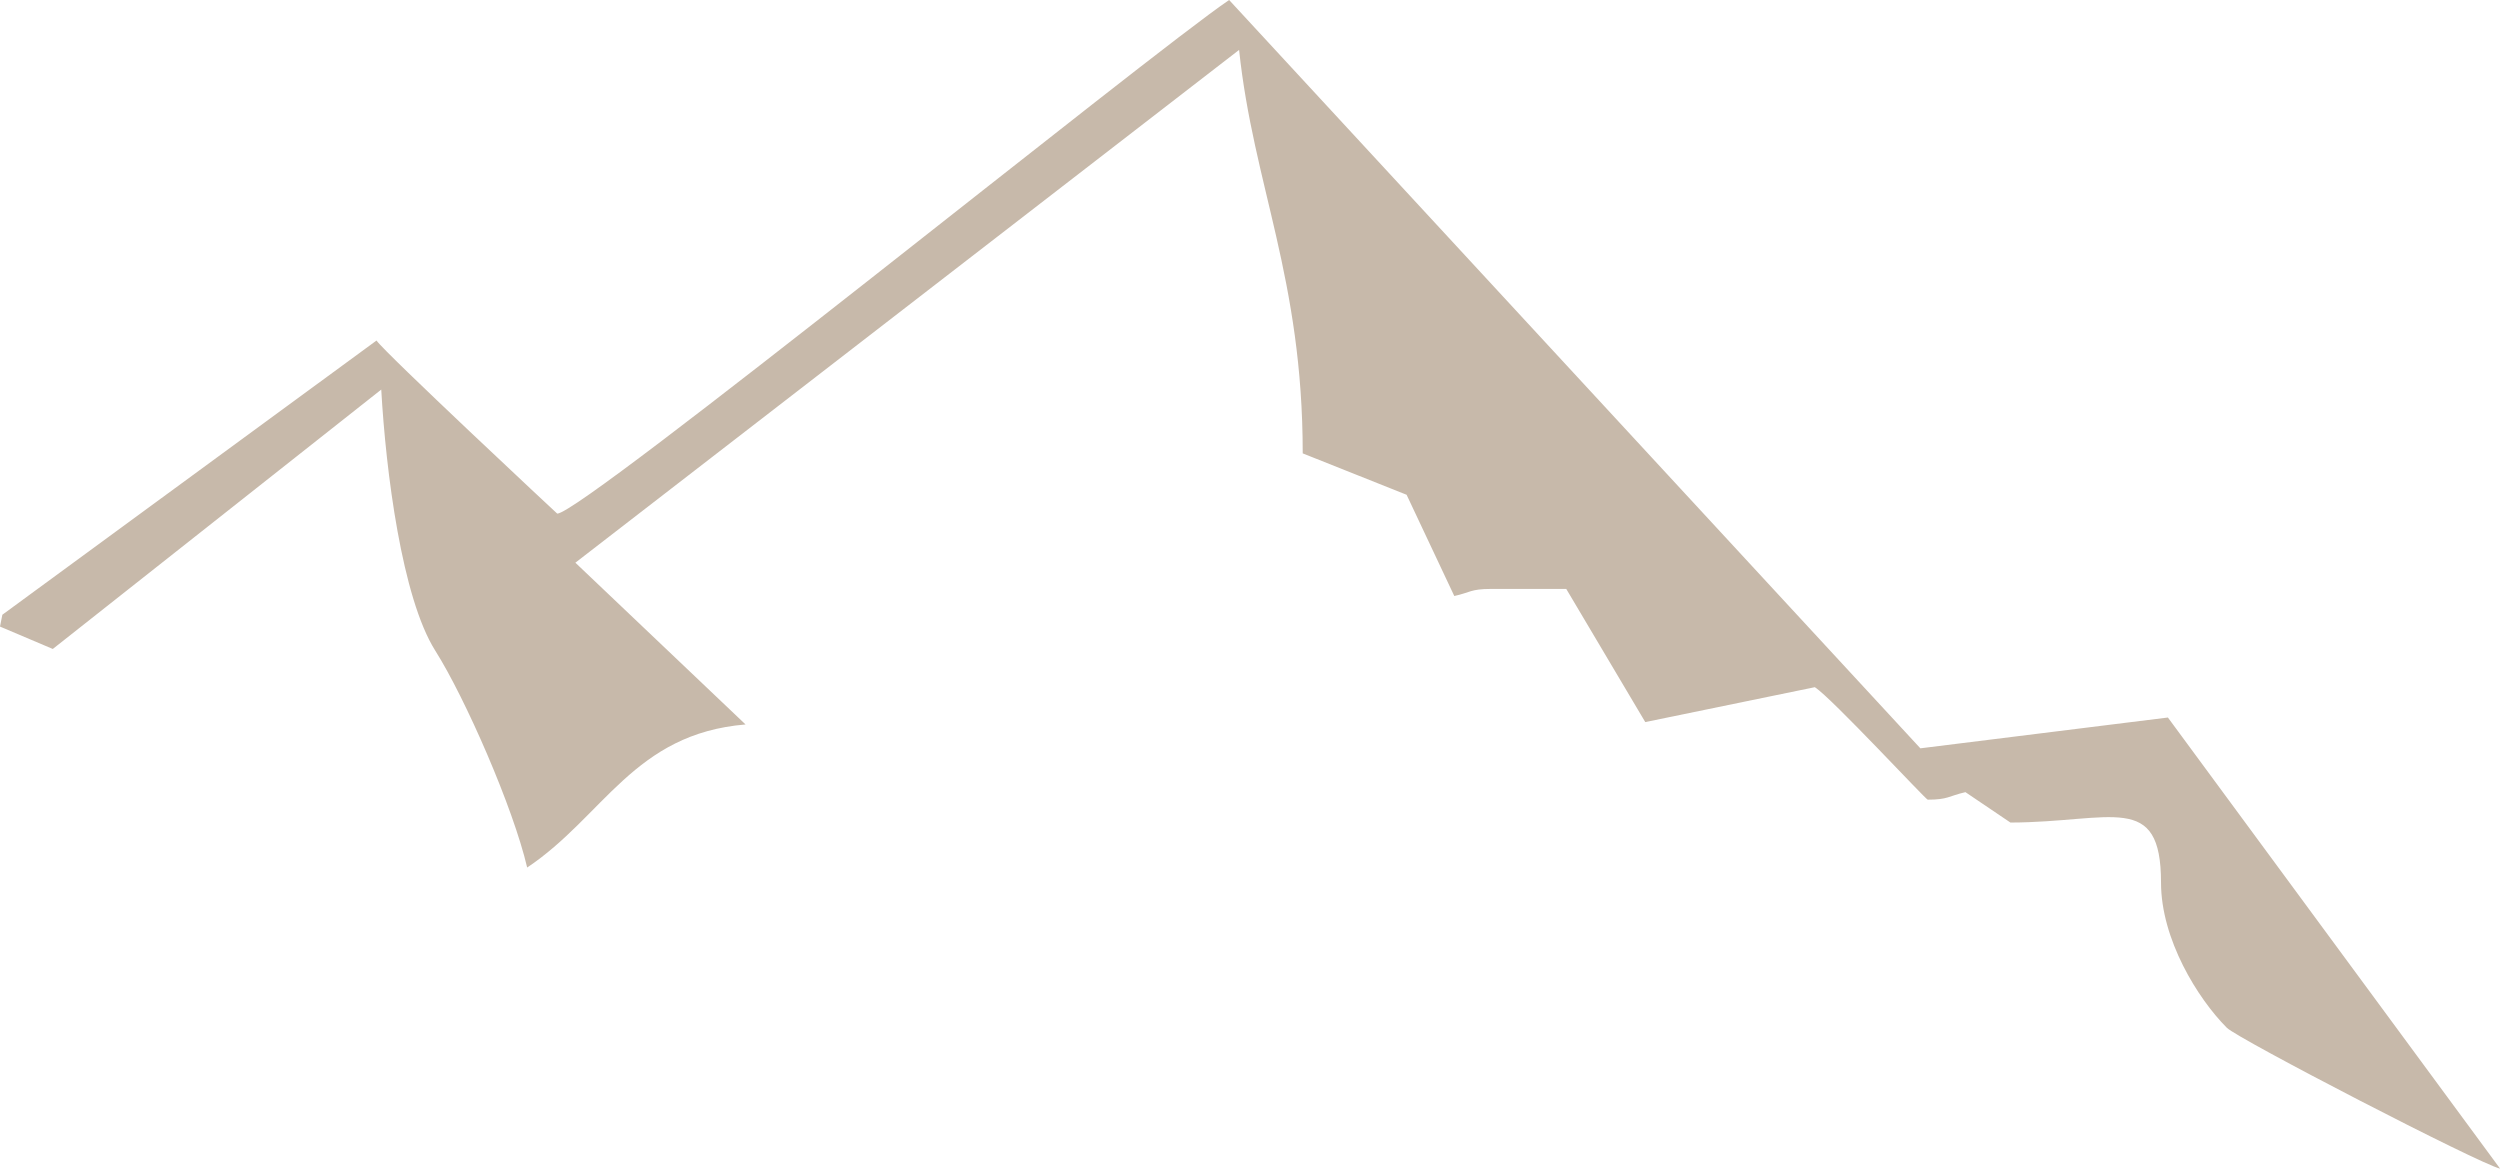
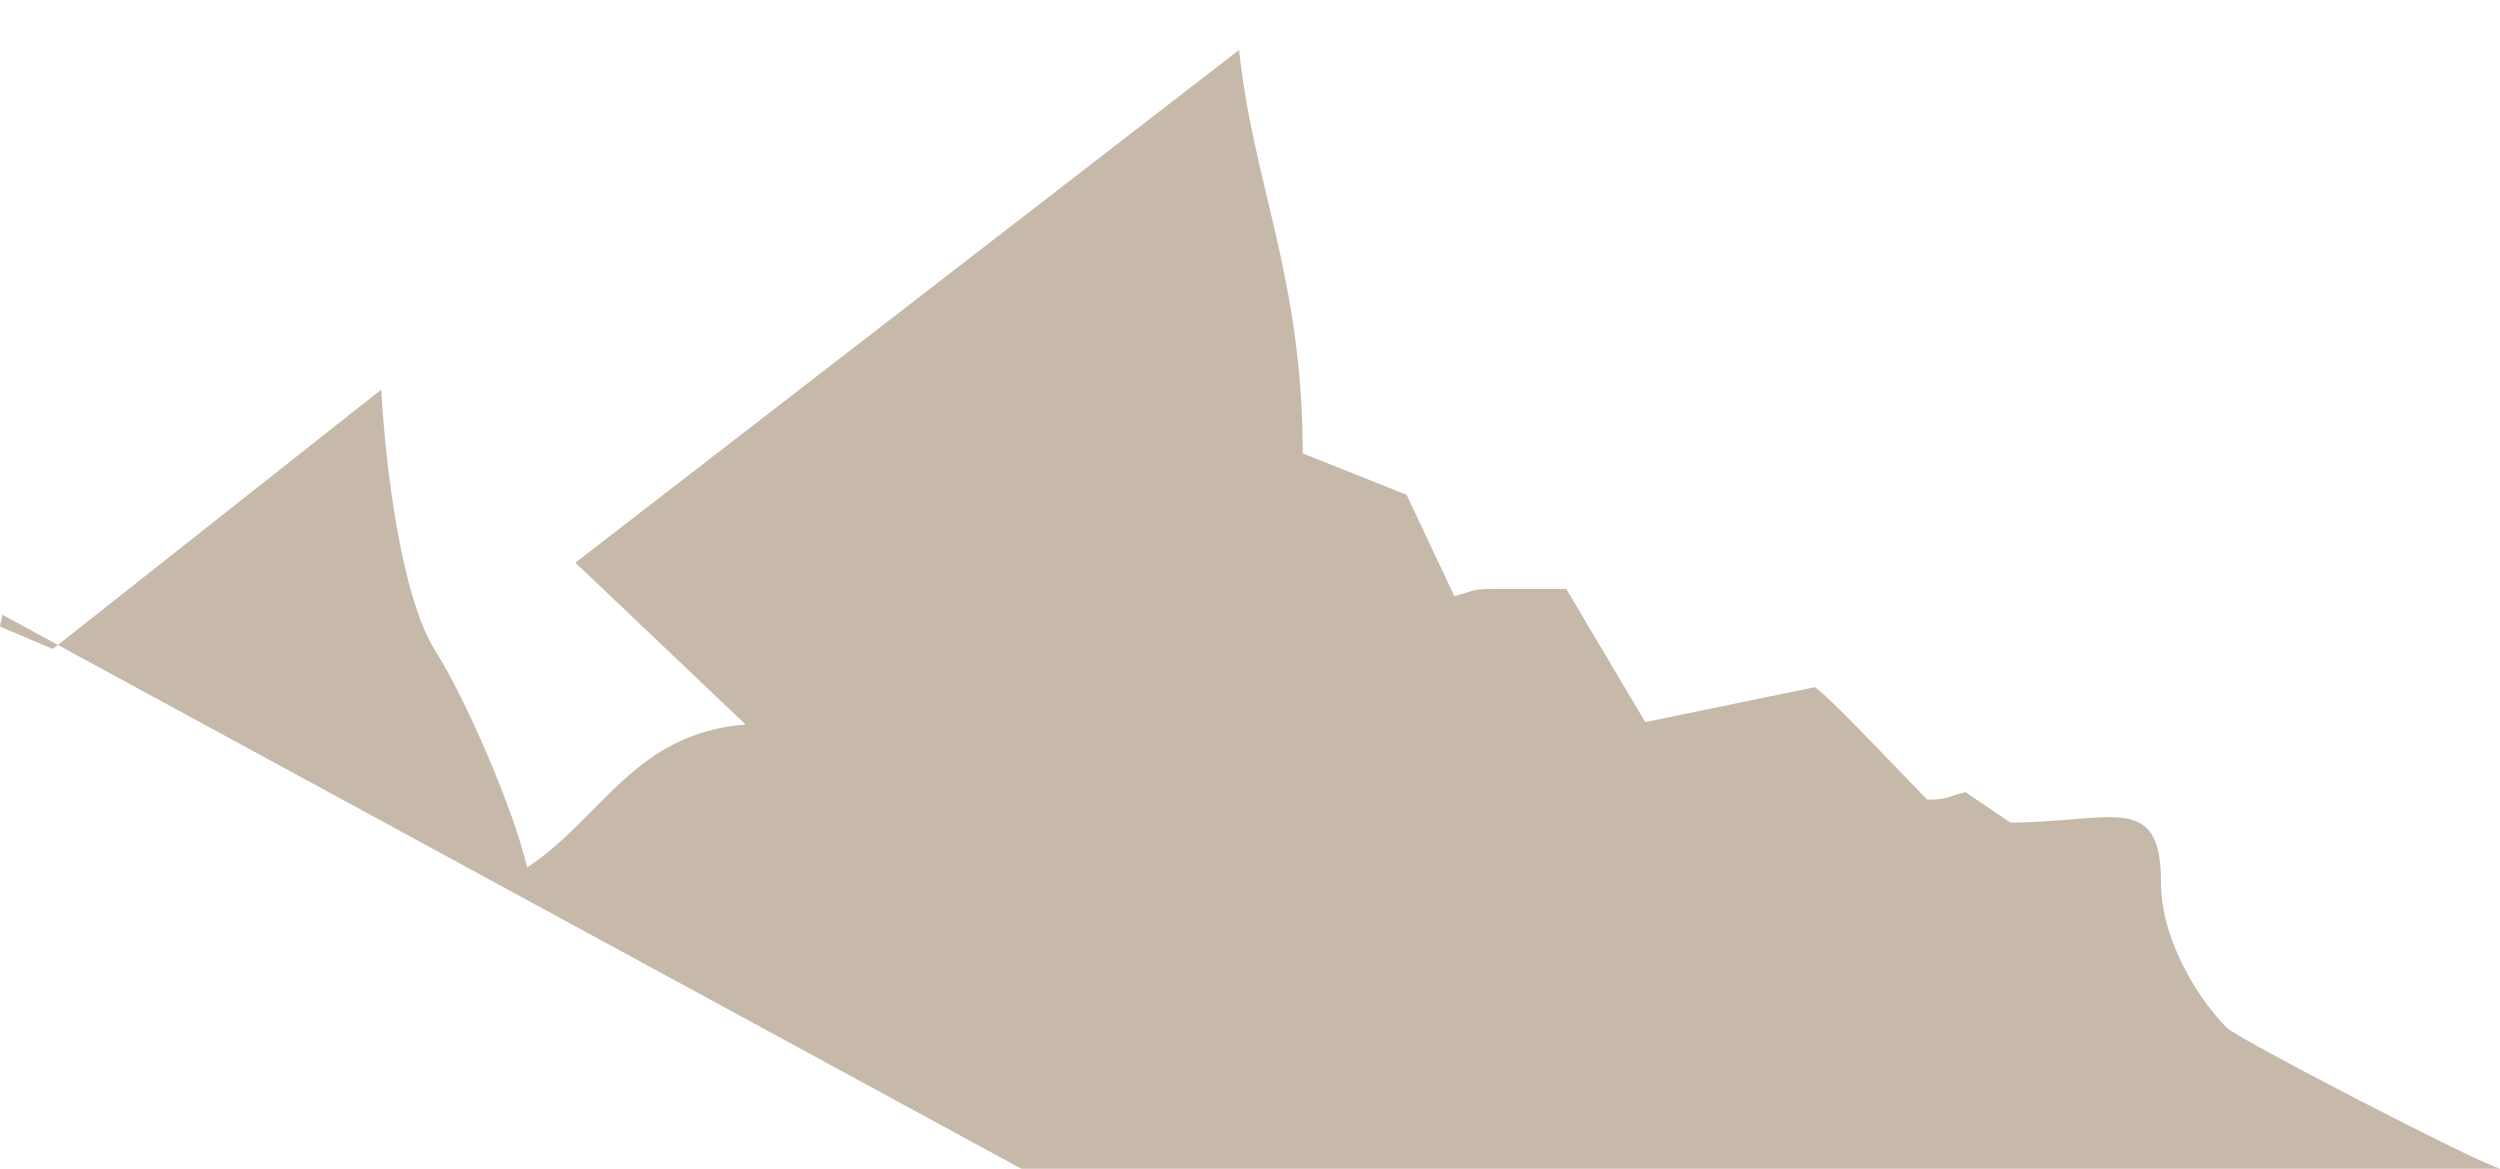
<svg xmlns="http://www.w3.org/2000/svg" viewBox="0 0 1126.49 526.63">
  <defs>
    <style>.cls-1{fill:#c7b9aa;fill-rule:evenodd;}</style>
  </defs>
  <title>1fgZasób 224</title>
  <g id="Warstwa_2" data-name="Warstwa 2">
    <g id="Warstwa_1-2" data-name="Warstwa 1">
-       <path class="cls-1" d="M558.33,22.49c6.44,61,28.67,102.78,28.67,181.8l46.81,18.65,21.49,45.62c7.17-1.57,7.36-3.19,16.52-3.19h33.93l35.6,60,76.42-15.73c7.63,4.94,50,50.69,50.85,50.69,9.16,0,9.36-1.62,17-3.39l20.27,13.7c45.8-.13,67.86-14.28,67.86,27.11,0,25.44,16.48,52.15,29.65,65.36,4.94,5,113.79,61.31,123.13,63.48L976.85,323.31,865.31,337.19,553.84,0c-36,24.33-291.37,231.44-302.75,231.44-.07,0-77.77-72.57-81.44-78L1.06,277,0,282.33l23.79,10.09,148-116.88c2.07,36.9,9.34,93.9,24.35,117.66,13.51,21.38,35.13,70.77,41.4,97.71,34.57-23.14,48.09-60.28,98.4-64.47l-76.68-72.89Z" />
+       <path class="cls-1" d="M558.33,22.49c6.44,61,28.67,102.78,28.67,181.8l46.81,18.65,21.49,45.62c7.17-1.57,7.36-3.19,16.52-3.19h33.93l35.6,60,76.42-15.73c7.63,4.94,50,50.69,50.85,50.69,9.16,0,9.36-1.62,17-3.39l20.27,13.7c45.8-.13,67.86-14.28,67.86,27.11,0,25.44,16.48,52.15,29.65,65.36,4.94,5,113.79,61.31,123.13,63.48c-36,24.33-291.37,231.44-302.75,231.44-.07,0-77.77-72.57-81.44-78L1.06,277,0,282.33l23.79,10.09,148-116.88c2.07,36.9,9.34,93.9,24.35,117.66,13.51,21.38,35.13,70.77,41.4,97.71,34.57-23.14,48.09-60.28,98.4-64.47l-76.68-72.89Z" />
    </g>
  </g>
</svg>